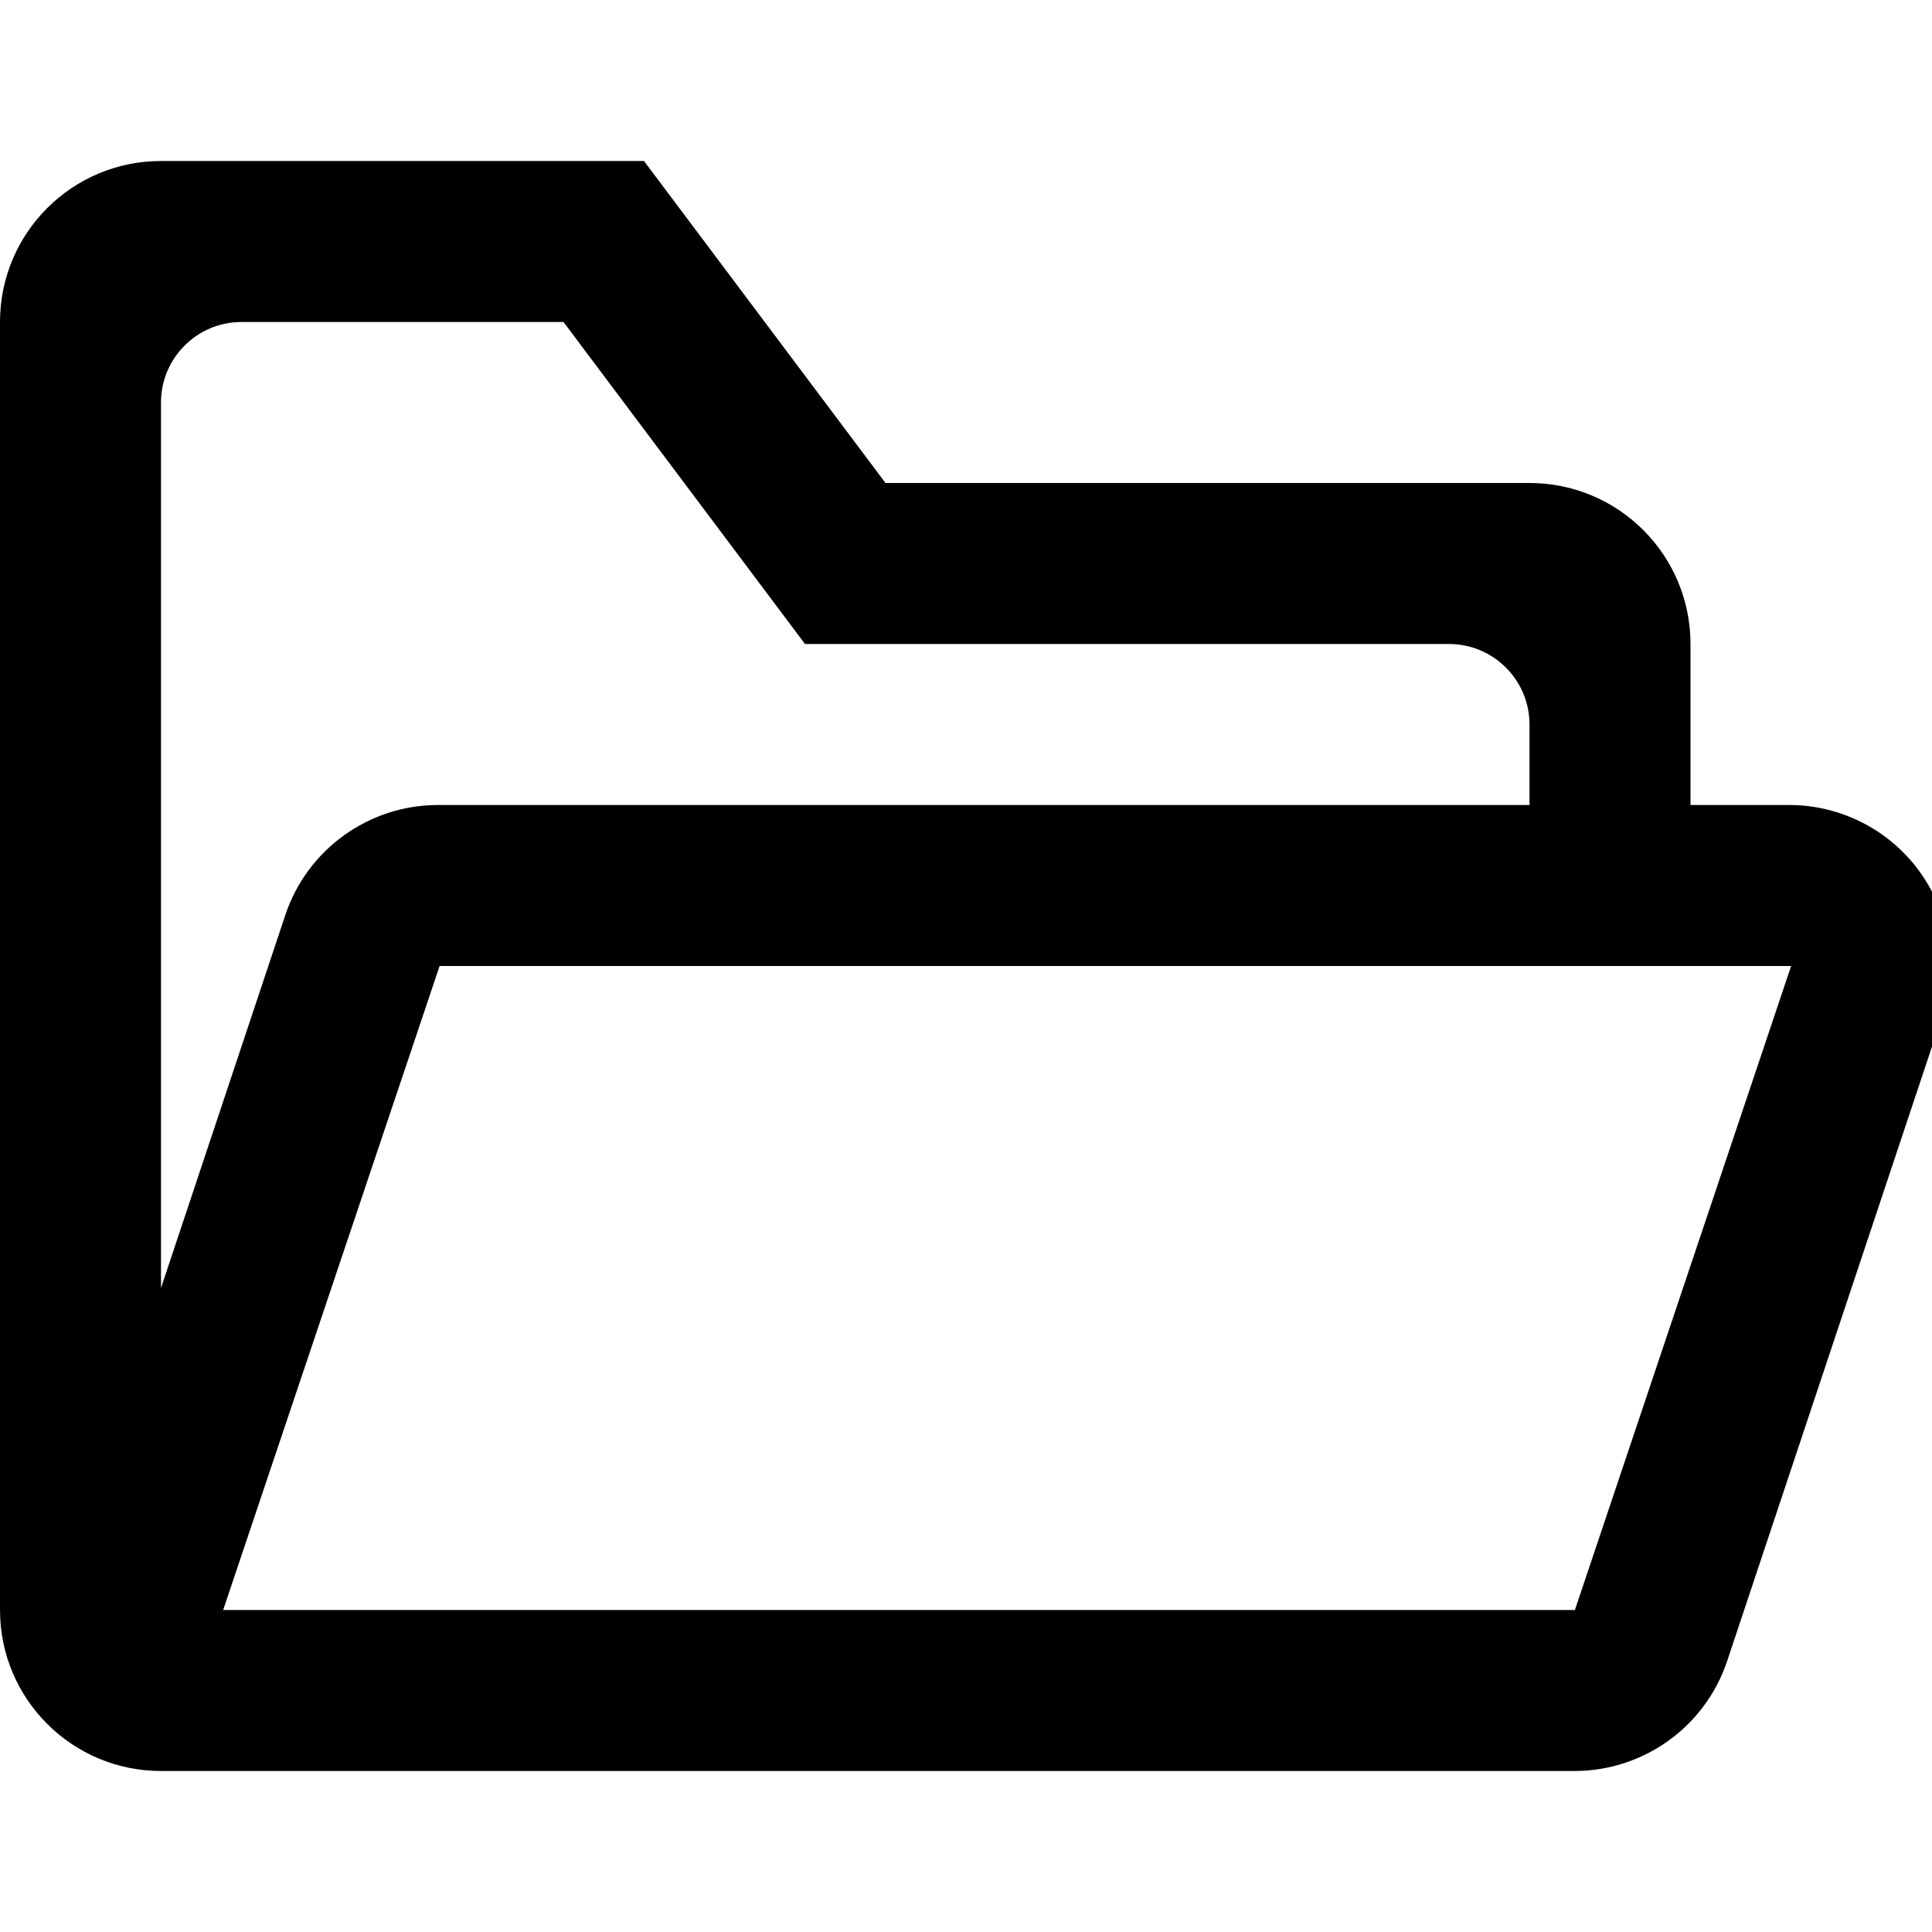
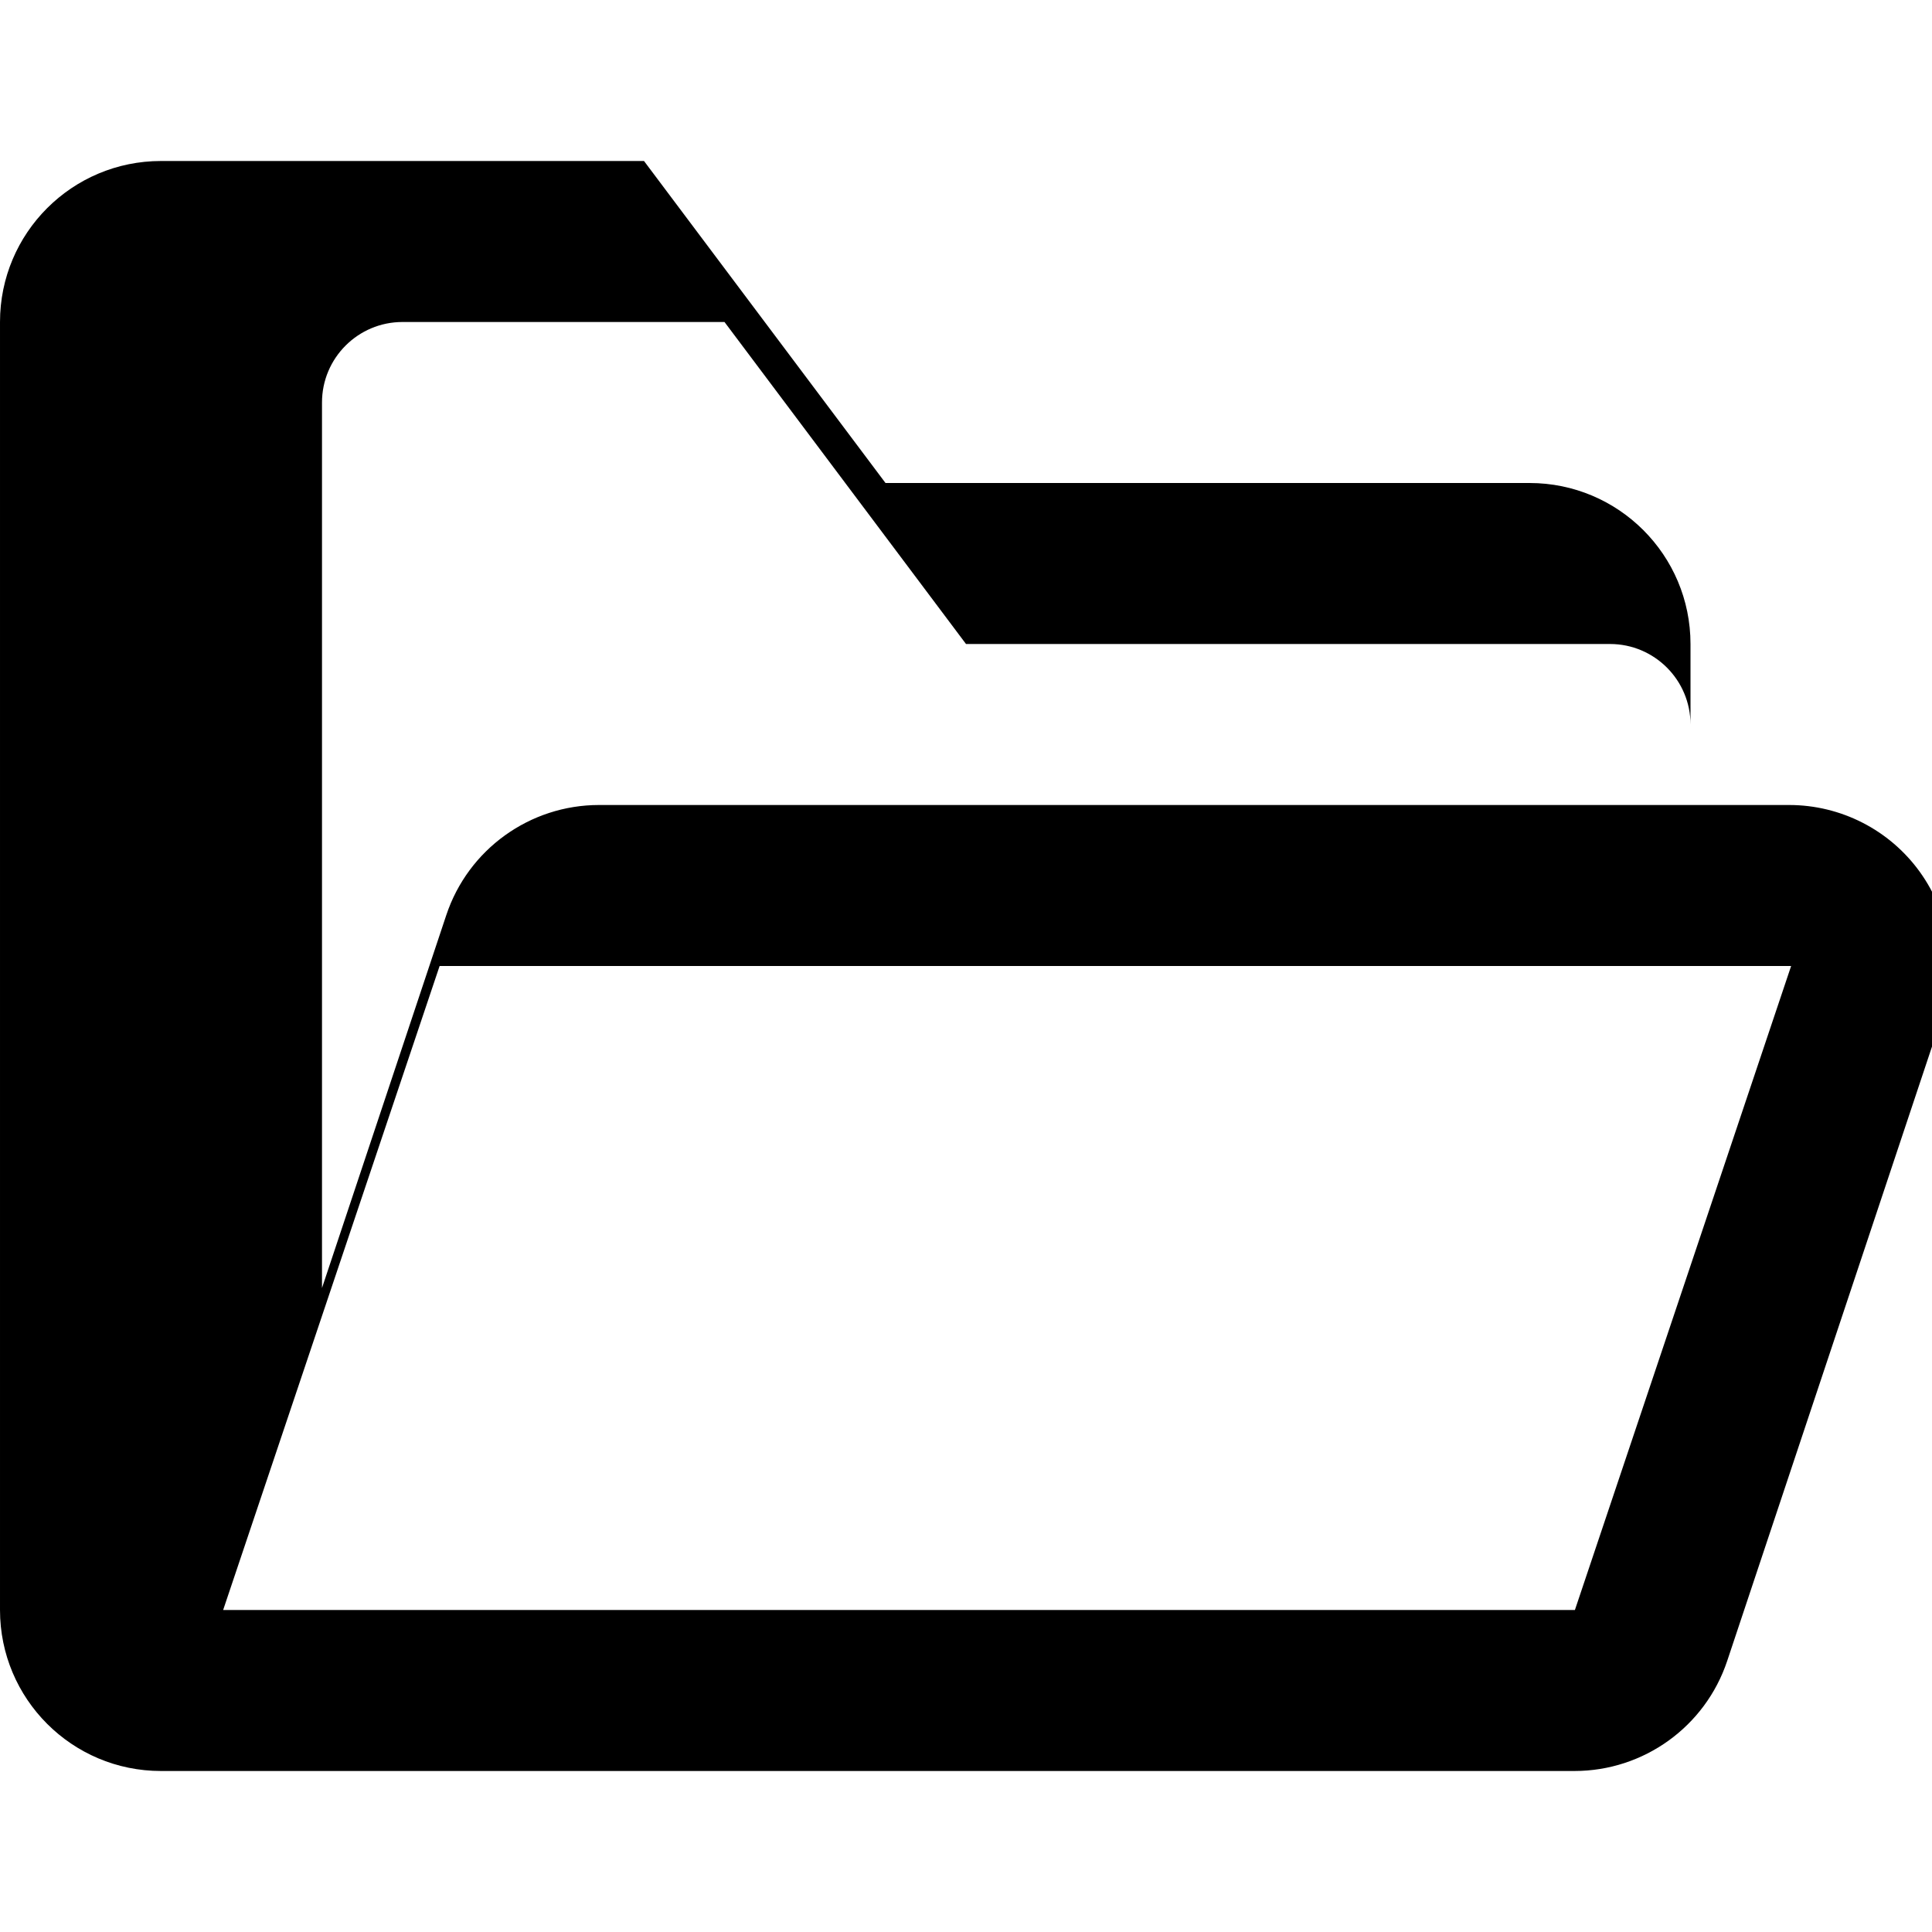
<svg xmlns="http://www.w3.org/2000/svg" width="24" height="24" fill="currentColor" class="wiw-icon wiw-folder" viewBox="0 0 24 24">
-   <path fill-rule="evenodd" d="M21,10h1.225c0.643,-0 1.247,0.309 1.623,0.83c0.376,0.521 0.478,1.192 0.275,1.802l-2.667,8c-0.272,0.817 -1.037,1.368 -1.898,1.368h-17.558c-1.105,0 -2,-0.895 -2,-2v-16c0,-1.105 0.895,-2 2,-2h6l3,4h8c1.105,0 2,0.895 2,2zM19,10v-1c0,-0.552 -0.448,-1 -1,-1h-8l-3,-4h-4c-0.552,0 -1,0.448 -1,1v11l1.544,-4.632c0.272,-0.817 1.037,-1.368 1.898,-1.368zM5.461,12l-2.689,8h16.792l2.686,-8h-16.79z" />
+   <path fill-rule="evenodd" d="M21,10h1.225c0.643,-0 1.247,0.309 1.623,0.83c0.376,0.521 0.478,1.192 0.275,1.802l-2.667,8c-0.272,0.817 -1.037,1.368 -1.898,1.368h-17.558c-1.105,0 -2,-0.895 -2,-2v-16c0,-1.105 0.895,-2 2,-2h6l3,4h8c1.105,0 2,0.895 2,2zv-1c0,-0.552 -0.448,-1 -1,-1h-8l-3,-4h-4c-0.552,0 -1,0.448 -1,1v11l1.544,-4.632c0.272,-0.817 1.037,-1.368 1.898,-1.368zM5.461,12l-2.689,8h16.792l2.686,-8h-16.79z" />
</svg>